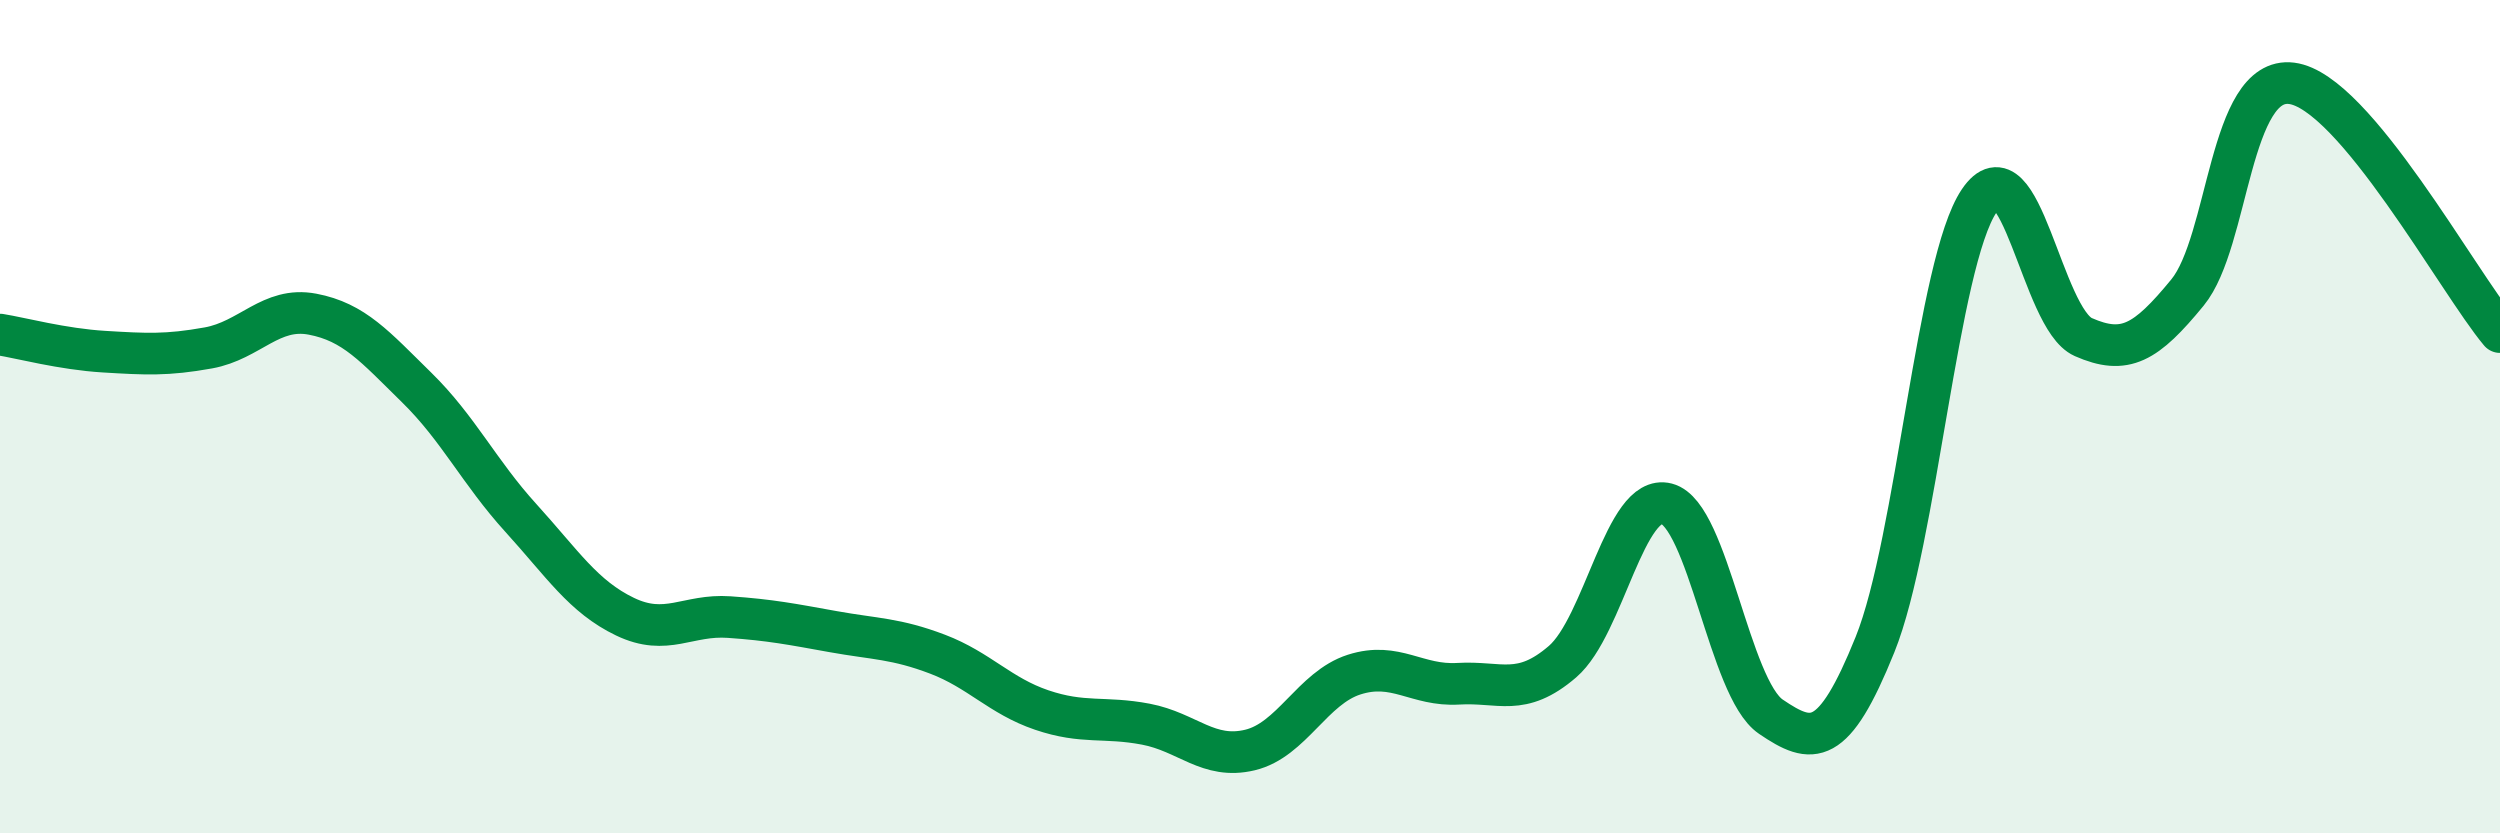
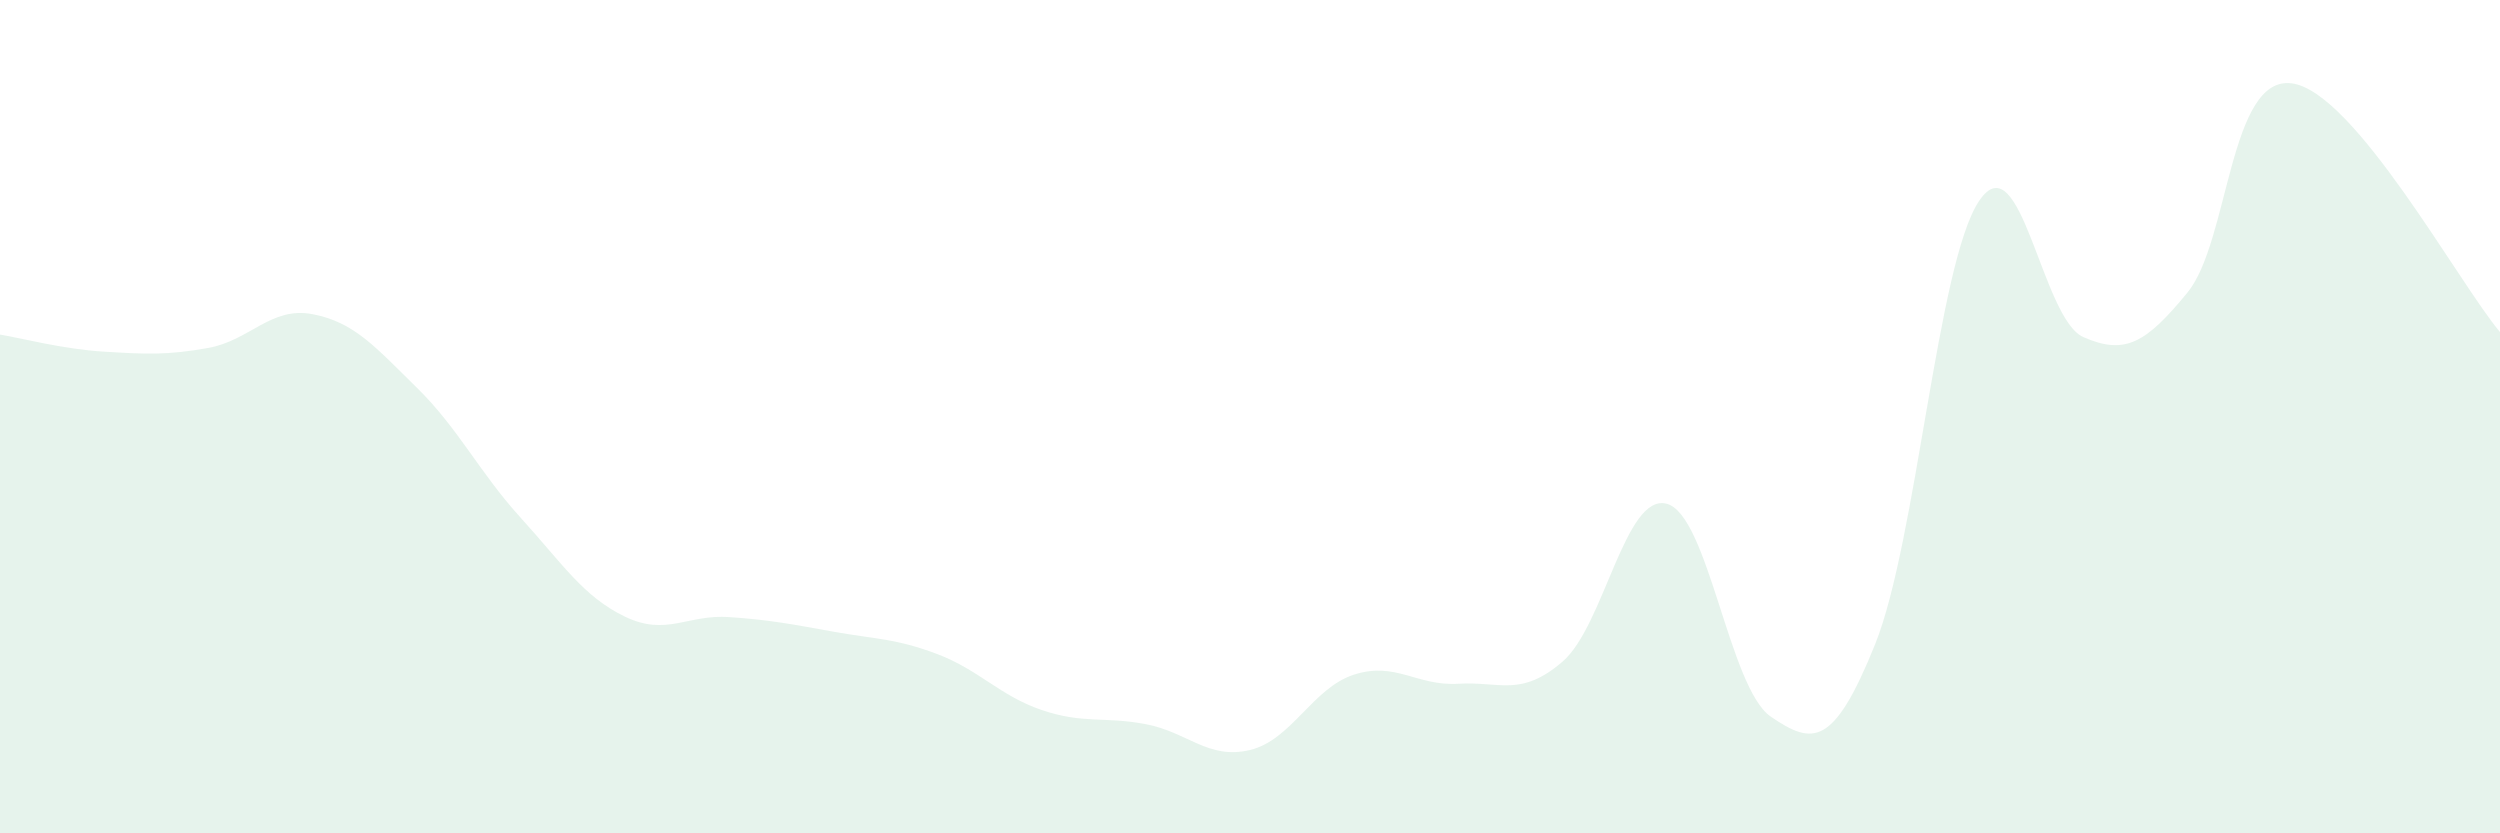
<svg xmlns="http://www.w3.org/2000/svg" width="60" height="20" viewBox="0 0 60 20">
  <path d="M 0,8.03 C 0.5,8.11 1.5,8.38 2.5,8.44 C 3.5,8.5 4,8.53 5,8.35 C 6,8.17 6.5,7.35 7.5,7.54 C 8.5,7.73 9,8.32 10,9.3 C 11,10.28 11.5,11.33 12.5,12.43 C 13.5,13.53 14,14.32 15,14.8 C 16,15.28 16.5,14.74 17.5,14.81 C 18.5,14.88 19,14.98 20,15.16 C 21,15.34 21.5,15.32 22.5,15.7 C 23.5,16.08 24,16.7 25,17.04 C 26,17.38 26.5,17.19 27.5,17.38 C 28.5,17.57 29,18.24 30,18 C 31,17.76 31.5,16.51 32.5,16.19 C 33.5,15.87 34,16.47 35,16.41 C 36,16.35 36.5,16.74 37.5,15.88 C 38.5,15.02 39,11.83 40,12.09 C 41,12.35 41.5,16.52 42.5,17.2 C 43.5,17.88 44,17.95 45,15.47 C 46,12.99 46.5,6.3 47.5,4.82 C 48.5,3.34 49,7.65 50,8.09 C 51,8.53 51.5,8.24 52.5,7.02 C 53.5,5.8 53.5,1.81 55,2 C 56.5,2.19 59,6.78 60,7.97L60 20L0 20Z" fill="#008740" opacity="0.1" stroke-linecap="round" stroke-linejoin="round" />
-   <path d="M 0,8.03 C 0.5,8.11 1.5,8.38 2.5,8.44 C 3.5,8.5 4,8.53 5,8.35 C 6,8.17 6.5,7.35 7.5,7.54 C 8.5,7.73 9,8.32 10,9.3 C 11,10.28 11.5,11.33 12.5,12.43 C 13.5,13.53 14,14.32 15,14.8 C 16,15.28 16.5,14.74 17.5,14.81 C 18.5,14.88 19,14.98 20,15.16 C 21,15.34 21.5,15.32 22.5,15.7 C 23.5,16.08 24,16.7 25,17.04 C 26,17.38 26.5,17.19 27.5,17.38 C 28.5,17.57 29,18.24 30,18 C 31,17.76 31.5,16.51 32.5,16.19 C 33.5,15.87 34,16.47 35,16.41 C 36,16.35 36.5,16.74 37.5,15.88 C 38.5,15.02 39,11.83 40,12.09 C 41,12.35 41.5,16.52 42.5,17.2 C 43.5,17.88 44,17.95 45,15.47 C 46,12.99 46.5,6.3 47.5,4.82 C 48.5,3.34 49,7.65 50,8.09 C 51,8.53 51.5,8.24 52.5,7.02 C 53.5,5.8 53.5,1.81 55,2 C 56.5,2.19 59,6.78 60,7.97" stroke="#008740" stroke-width="1" fill="none" stroke-linecap="round" stroke-linejoin="round" />
</svg>